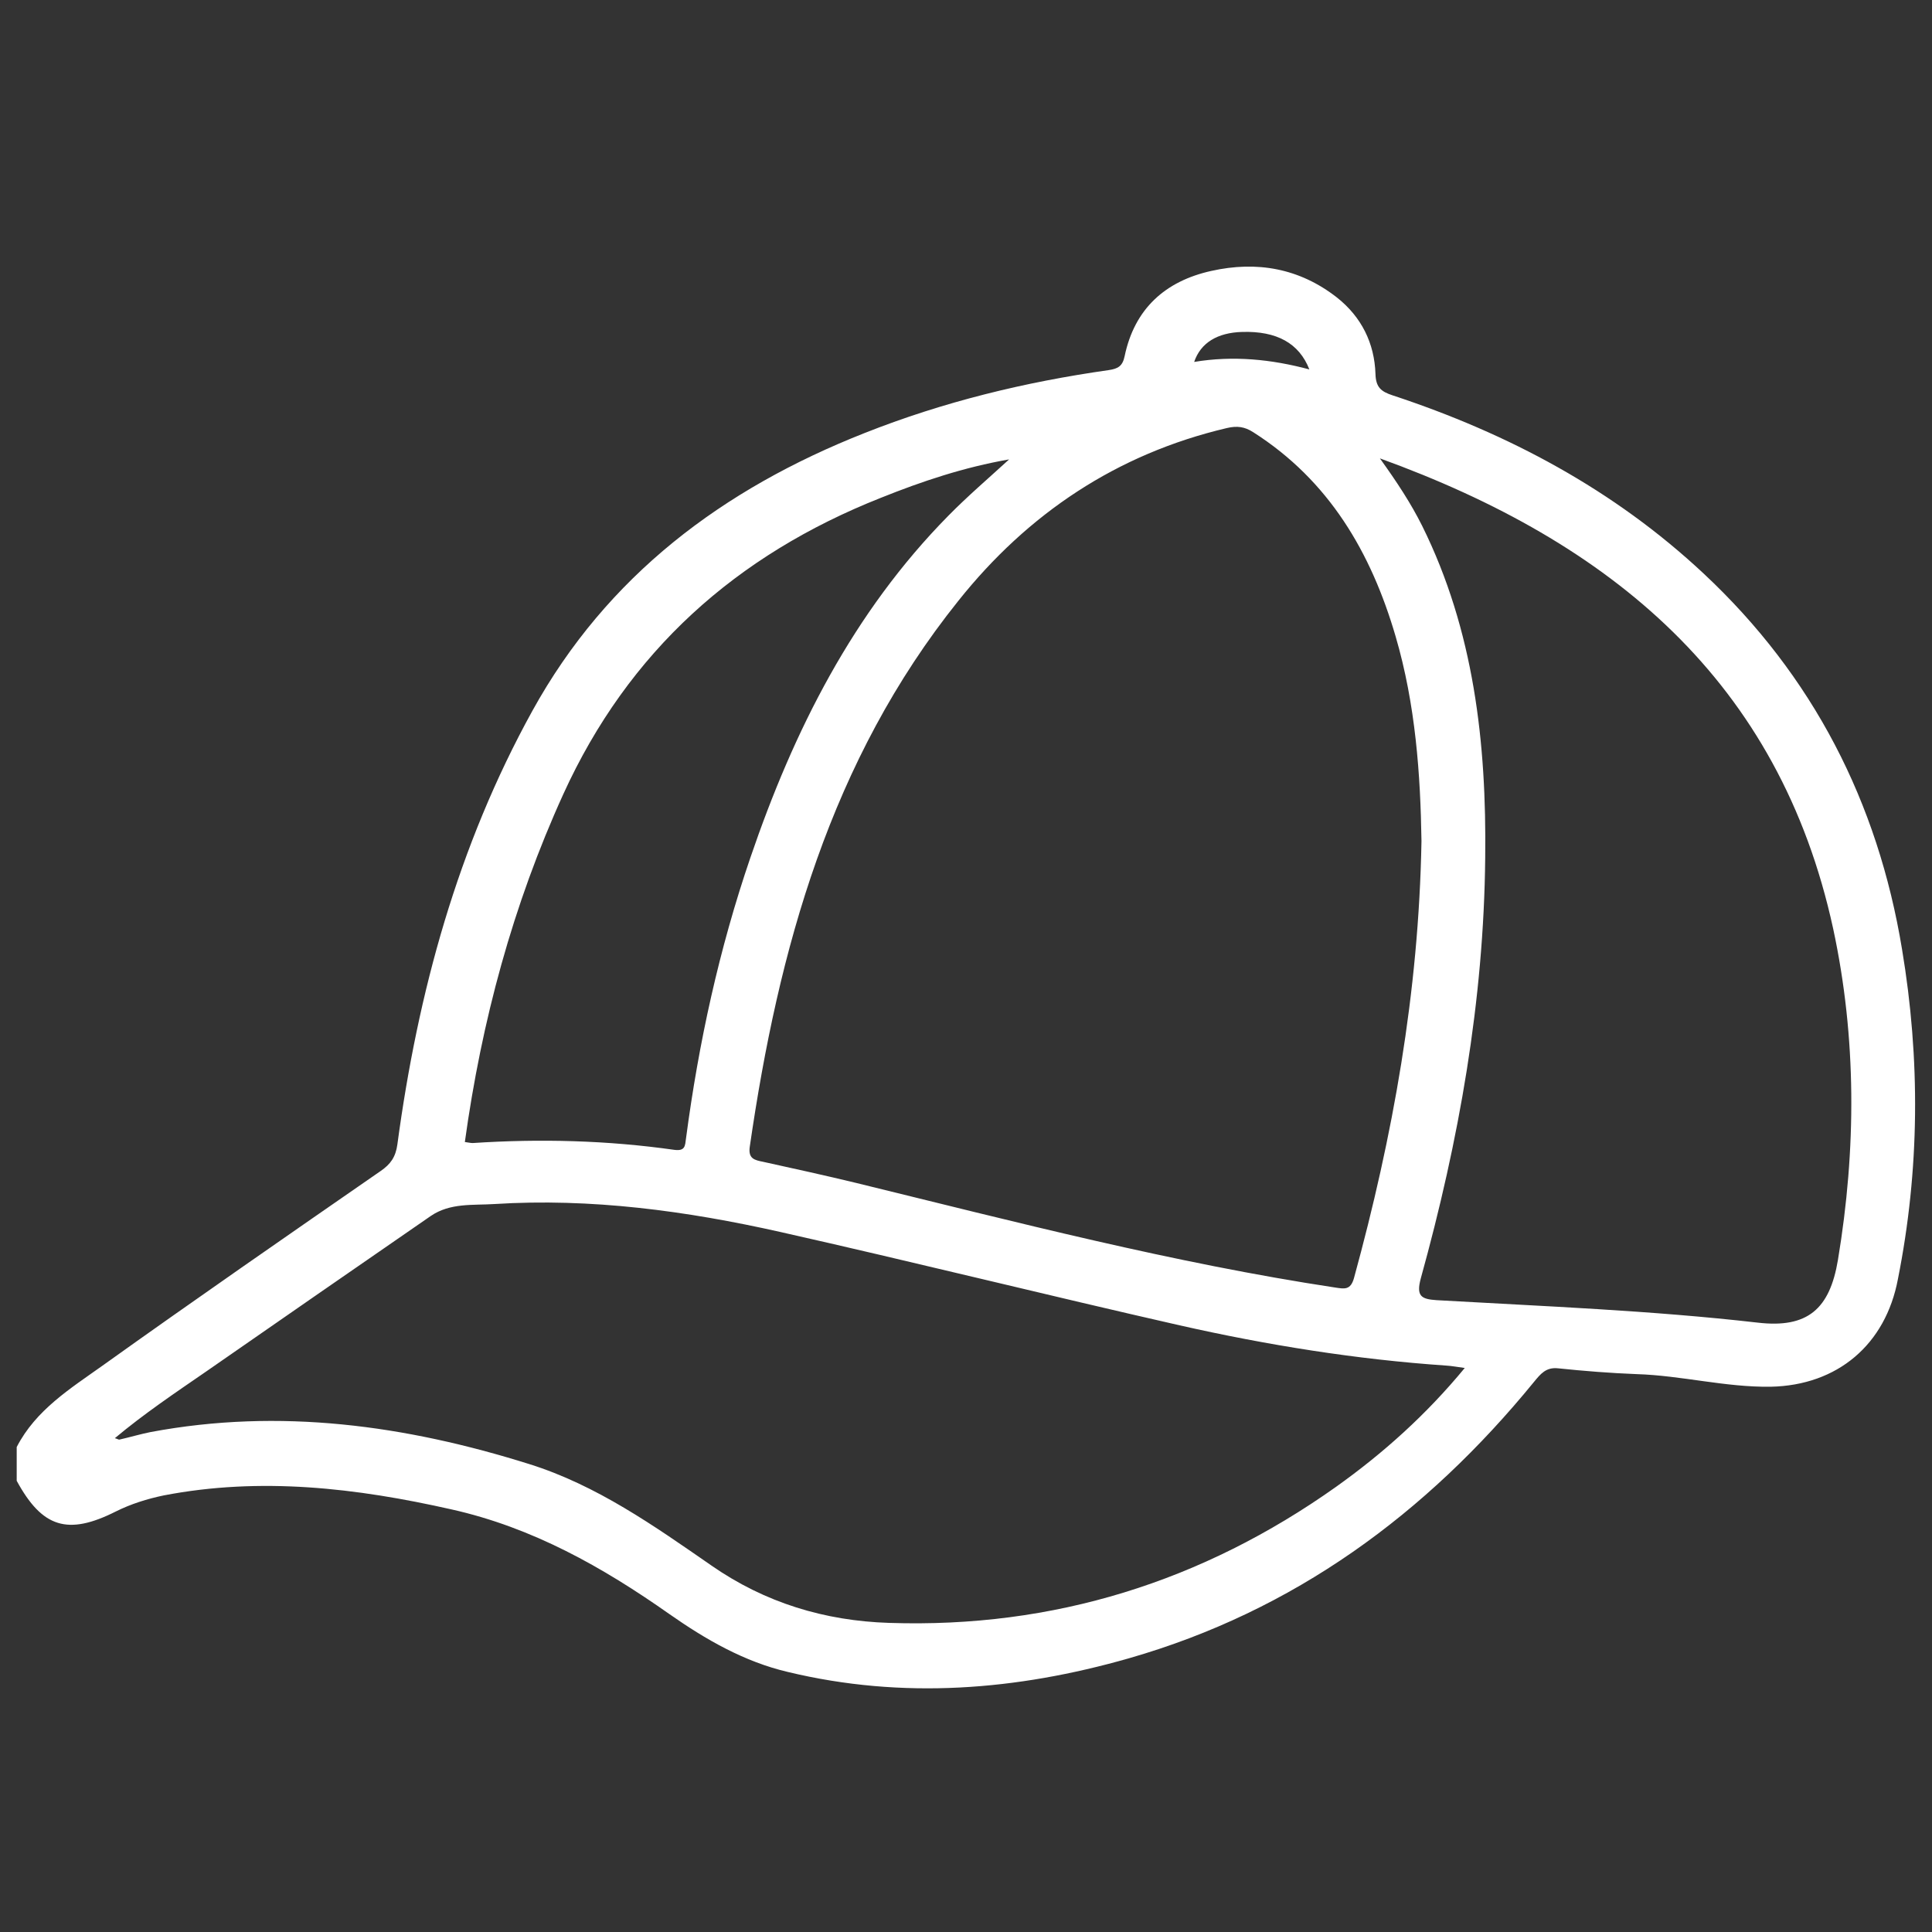
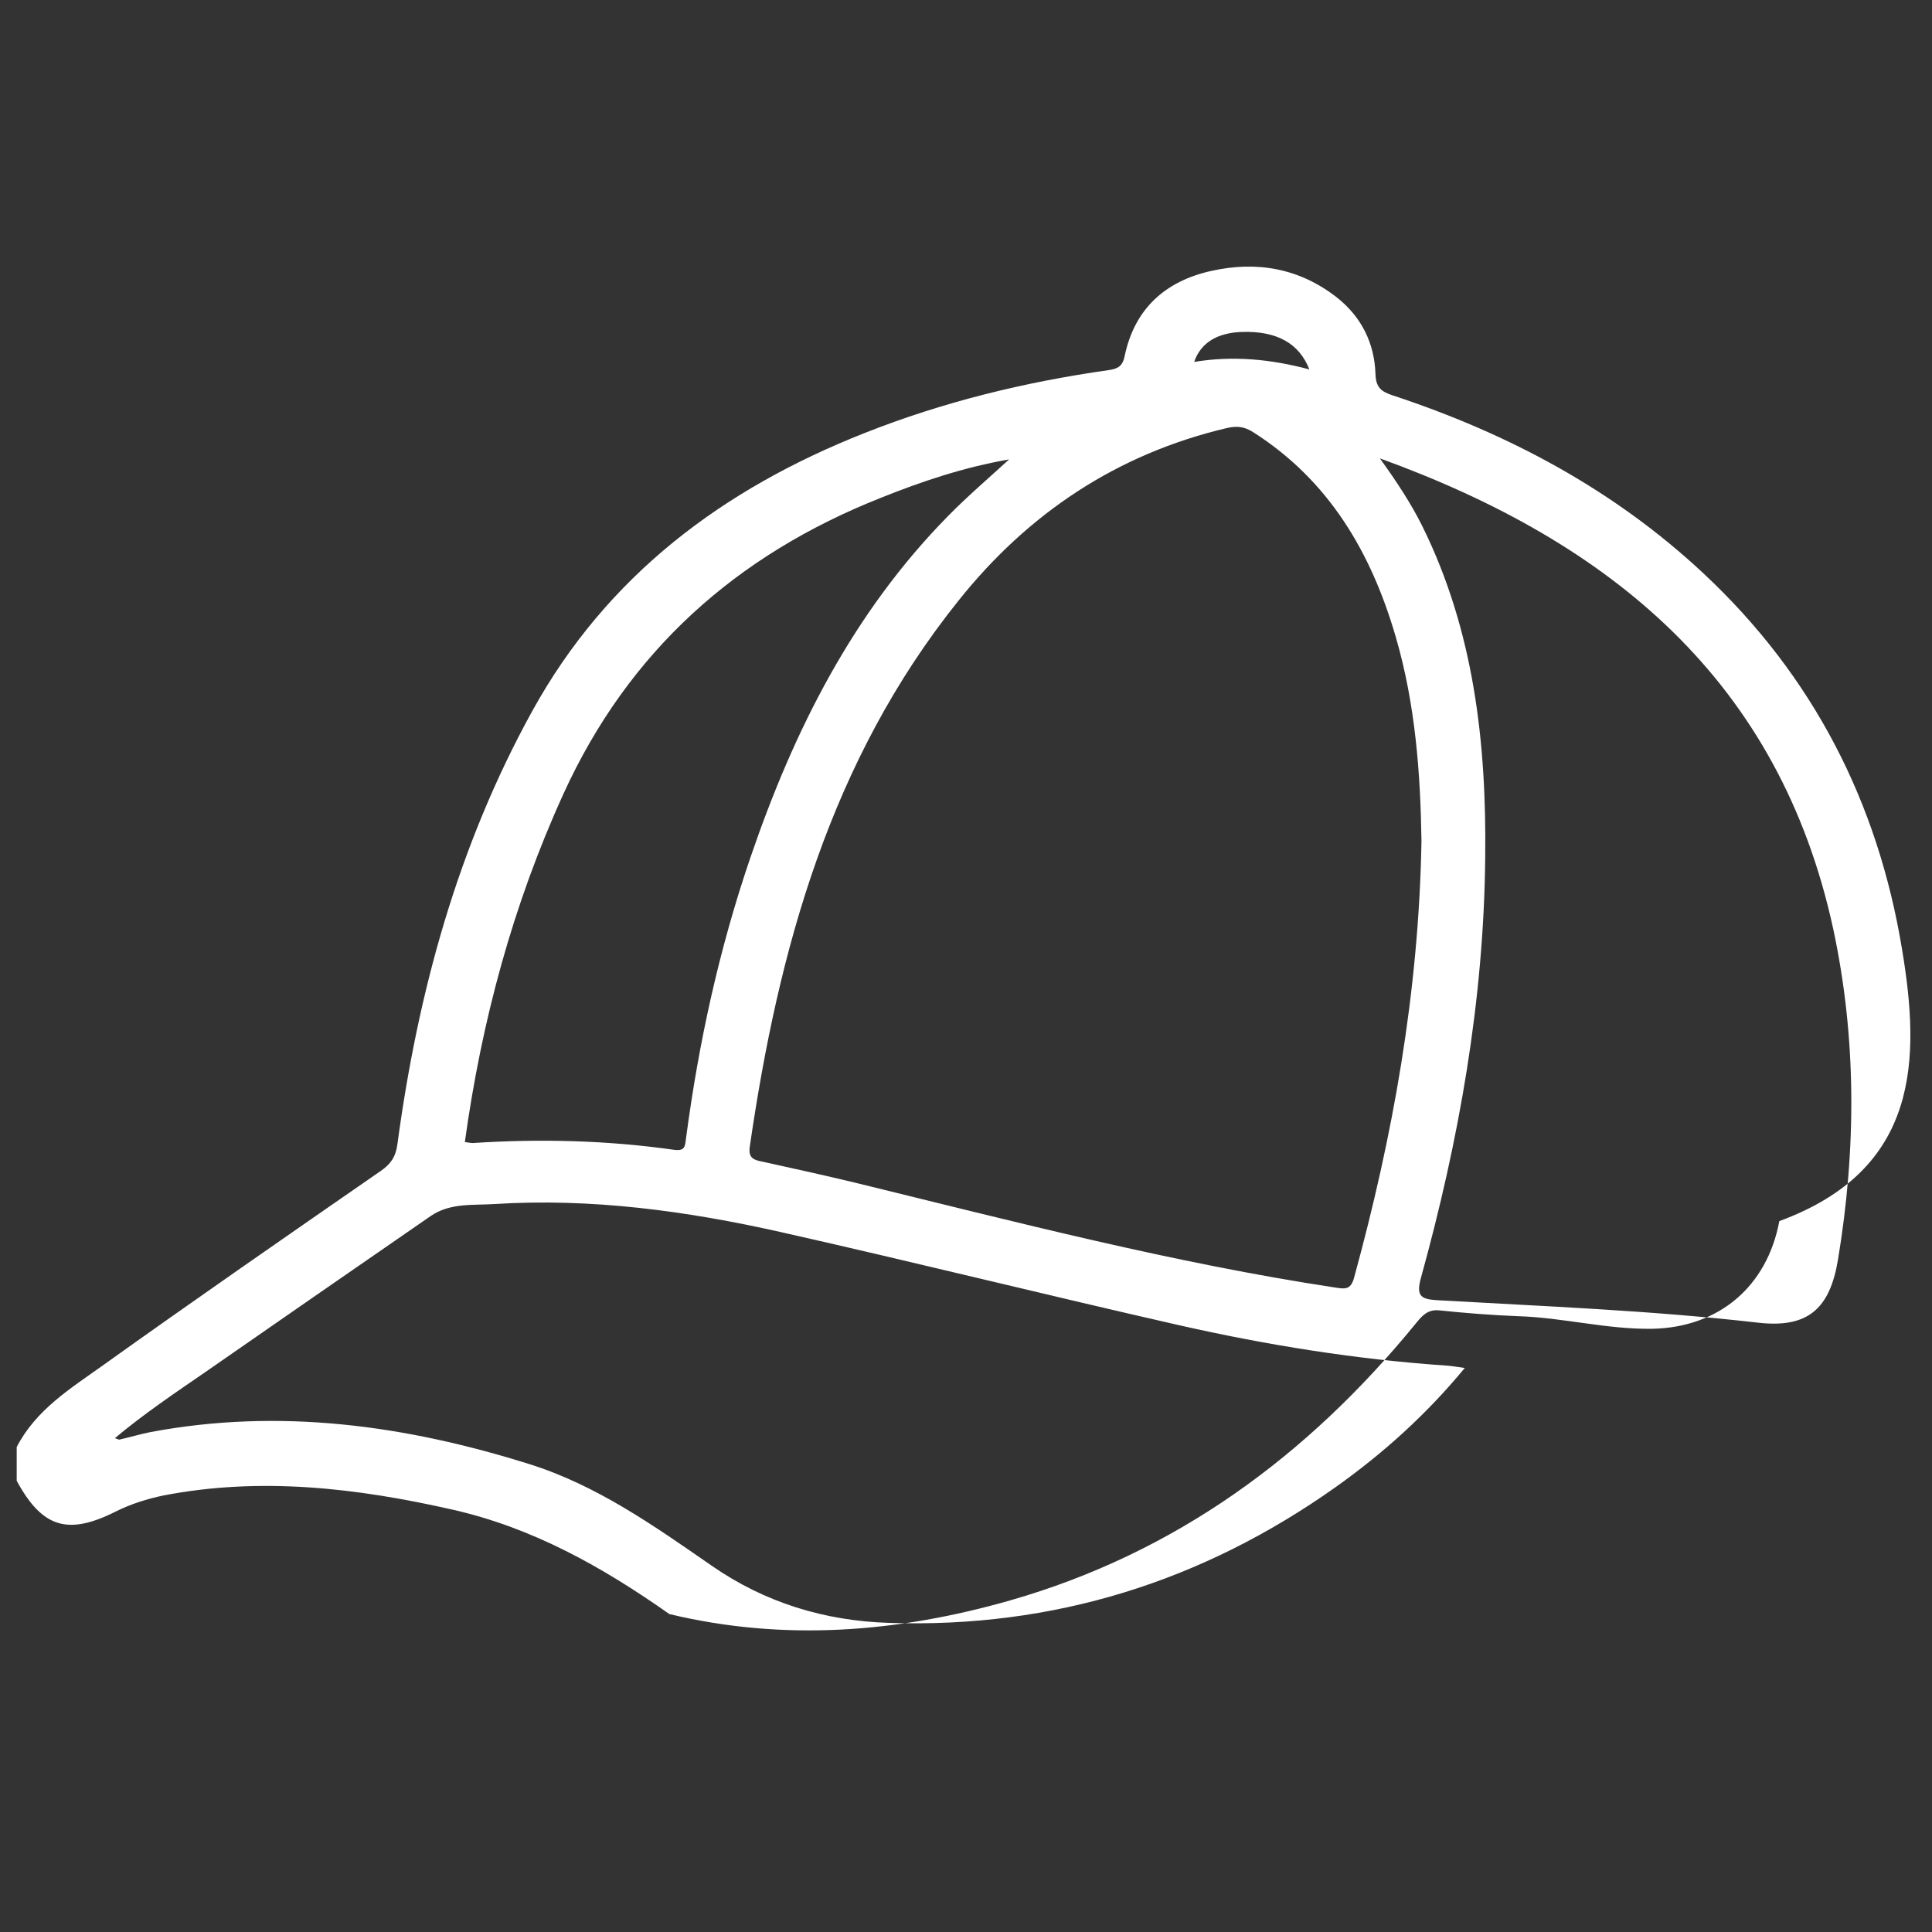
<svg xmlns="http://www.w3.org/2000/svg" id="Capa_1" x="0px" y="0px" viewBox="0 0 566.9 566.9" style="enable-background:new 0 0 566.9 566.9;" xml:space="preserve">
  <rect x="0" y="0" width="566.9" height="566.9" fill="#333333" stroke="none" />
  <style type="text/css">	.st0{fill:none;}	.st1{fill:#FFFFFF;}</style>
  <g>
    <path class="st0" d="M165.3,232.9c-14.8,32.6-24,66.6-28.9,102.1c0.9,0.1,1.6,0.3,2.3,0.3c19.8-1.3,39.5-0.8,59.2,2  c3.1,0.4,3.1-1.2,3.4-3.4c3.7-28,9.7-55.5,18.9-82.3c12.7-37.3,30.1-71.9,58.1-100.3c5.7-5.8,11.9-11,17.8-16.5  c-13.1,2.2-25.5,6.3-37.7,11.2C216,162.8,184.4,191,165.3,232.9z" />
-     <path class="st0" d="M346.2,388.8c-39.1-8.9-78-18.6-117.2-27.4c-27.6-6.2-55.6-9.9-84-8.2c-6.3,0.4-12.9-0.4-18.6,3.5  c-22,15.2-44,30.4-66,45.7c-9,6.2-18.1,12.4-26.7,19.5c0.7,0.3,1.1,0.5,1.4,0.4c3-0.7,6-1.6,9.1-2.2c37.9-7.1,74.8-2,111.1,9.4  c19.9,6.2,36.7,18.1,53.5,29.8c15.7,10.9,33.2,16.1,52.1,16.8c48.2,1.6,91.8-12.1,131.1-39.9c13.9-9.9,26.5-21.2,37.8-35  c-2.2-0.3-3.8-0.6-5.4-0.7C398,398.8,371.9,394.6,346.2,388.8z" />
-     <path class="st0" d="M404.8,134.4c5.1,7.2,9.2,13.3,12.4,19.8c15.2,30.7,18.9,63.7,18.5,97.3c-0.5,42-7.7,83.1-18.9,123.5  c-1.5,5.3,0,6.2,4.6,6.4c31.5,1.8,63,3.1,94.3,6.6c14.5,1.7,21.1-4,23.5-18.4c5.4-32.5,5.5-65.1-1.4-97.3  C522.1,199.8,472.7,159,404.8,134.4z" />
-     <path class="st0" d="M384.2,108.4c-3-7.7-9.6-11.3-19.7-11c-7.4,0.2-12.3,3.2-14.1,8.8C361.8,104.3,373,105.4,384.2,108.4z" />
-     <path class="st0" d="M281.1,176.3c-37.5,46.8-52.8,102.2-61.2,160.2c-0.5,3.5,1.4,3.8,3.9,4.4c9.1,2,18.3,4,27.3,6.2  c46.6,11.4,93.1,23.5,140.6,30.7c2.8,0.4,4.6,0.8,5.5-2.8c11.3-41.5,19-83.6,19.8-128.2c-0.3-19.4-1.8-40.1-7.6-60.1  c-7.2-24.6-19.5-45.8-41.8-59.9c-2.5-1.6-4.7-1.9-7.7-1.2C327.7,133.2,301.6,150.7,281.1,176.3z" />
-     <path class="st1" d="M558.1,278.5c-7.1-43.1-26.1-80.2-58.2-110.2c-26.3-24.6-57.3-41.1-91.3-52.3c-3.3-1.1-4.9-2.3-5-6.3  c-0.3-9-4.1-16.7-11.3-22.4c-11-8.6-23.5-10.8-36.9-7.8c-13.5,3-22.5,11.1-25.4,25c-0.6,2.9-1.9,3.7-4.7,4.1  c-24.6,3.5-48.5,9.3-71.7,18.5c-41.5,16.4-75.5,41.8-97.4,81.5c-21.9,39.7-33.6,82.6-39.6,127.2c-0.5,3.7-2,5.8-4.9,7.8  c-27.3,18.9-54.6,37.8-81.6,57.1c-9.4,6.7-19.6,13-25.2,23.9c0,3.3,0,6.6,0,9.9c7.5,13.8,15,16.1,29.1,9c4.4-2.2,9.2-3.7,14-4.7  c28.5-5.5,56.6-2.2,84.5,4.1c23.7,5.3,44.3,16.9,63.9,30.7c10.7,7.5,22,14,34.8,17c33.7,8.1,67.1,5.4,100-4  c48.5-13.9,87.3-42.4,118.9-81.1c1.9-2.3,3.5-4.4,7.1-4c7.7,0.8,15.3,1.4,23,1.7c13.2,0.4,26.1,3.9,39.4,3.7  c19.6-0.4,33.7-12.4,37.3-31.6C563.3,343.2,563.5,310.8,558.1,278.5z M539.3,369.7c-2.4,14.4-8.9,20.1-23.5,18.4  c-31.4-3.6-62.9-4.8-94.3-6.6c-4.5-0.3-6-1.2-4.6-6.4c11.2-40.4,18.5-81.5,18.9-123.5c0.4-33.6-3.3-66.6-18.5-97.3  c-3.3-6.6-7.3-12.7-12.4-19.8c67.9,24.6,117.2,65.3,133,138C544.8,304.6,544.7,337.2,539.3,369.7z M392,436.3  c-39.2,27.8-82.9,41.5-131.1,39.9c-18.9-0.6-36.4-5.9-52.1-16.8c-16.9-11.7-33.7-23.6-53.5-29.8c-36.3-11.4-73.2-16.5-111.1-9.4  c-3,0.6-6,1.5-9.1,2.2c-0.3,0.1-0.6-0.2-1.4-0.4c8.6-7.2,17.7-13.3,26.7-19.5c22-15.3,44-30.5,66-45.7c5.7-3.9,12.4-3.1,18.6-3.5  c28.4-1.8,56.4,2,84,8.2c39.1,8.8,78,18.5,117.2,27.4c25.7,5.8,51.8,10,78.2,11.8c1.6,0.1,3.2,0.4,5.4,0.7  C418.5,415.1,405.9,426.4,392,436.3z M296.1,134.8c-6,5.5-12.2,10.8-17.8,16.5c-28,28.4-45.4,63.1-58.1,100.3  C211,278.5,205,306,201.3,334c-0.3,2.2-0.2,3.8-3.4,3.4c-19.7-2.8-39.4-3.3-59.2-2c-0.7,0-1.4-0.2-2.3-0.3  c4.9-35.5,14.1-69.6,28.9-102.1c19.1-41.9,50.7-70.1,93.1-86.9C270.6,141.2,282.9,137.1,296.1,134.8z M364.5,97.4  c10.1-0.3,16.7,3.3,19.7,11c-11.2-3-22.4-4.1-33.8-2.2C352.3,100.6,357.2,97.6,364.5,97.4z M360,125.6c3-0.7,5.2-0.4,7.7,1.2  c22.3,14.2,34.6,35.3,41.8,59.9c5.9,20.1,7.3,40.7,7.6,60.1c-0.8,44.5-8.4,86.6-19.8,128.2c-1,3.6-2.8,3.2-5.5,2.8  c-47.5-7.2-94-19.3-140.6-30.7c-9.1-2.2-18.2-4.2-27.3-6.2c-2.5-0.5-4.4-0.9-3.9-4.4c8.4-58,23.7-113.4,61.2-160.2  C301.6,150.7,327.7,133.2,360,125.6z" />
+     <path class="st1" d="M558.1,278.5c-7.1-43.1-26.1-80.2-58.2-110.2c-26.3-24.6-57.3-41.1-91.3-52.3c-3.3-1.1-4.9-2.3-5-6.3  c-0.3-9-4.1-16.7-11.3-22.4c-11-8.6-23.5-10.8-36.9-7.8c-13.5,3-22.5,11.1-25.4,25c-0.6,2.9-1.9,3.7-4.7,4.1  c-24.6,3.5-48.5,9.3-71.7,18.5c-41.5,16.4-75.5,41.8-97.4,81.5c-21.9,39.7-33.6,82.6-39.6,127.2c-0.5,3.7-2,5.8-4.9,7.8  c-27.3,18.9-54.6,37.8-81.6,57.1c-9.4,6.7-19.6,13-25.2,23.9c0,3.3,0,6.6,0,9.9c7.5,13.8,15,16.1,29.1,9c4.4-2.2,9.2-3.7,14-4.7  c28.5-5.5,56.6-2.2,84.5,4.1c23.7,5.3,44.3,16.9,63.9,30.7c33.7,8.1,67.1,5.4,100-4  c48.5-13.9,87.3-42.4,118.9-81.1c1.9-2.3,3.5-4.4,7.1-4c7.7,0.8,15.3,1.4,23,1.7c13.2,0.4,26.1,3.9,39.4,3.7  c19.6-0.4,33.7-12.4,37.3-31.6C563.3,343.2,563.5,310.8,558.1,278.5z M539.3,369.7c-2.4,14.4-8.9,20.1-23.5,18.4  c-31.4-3.6-62.9-4.8-94.3-6.6c-4.5-0.3-6-1.2-4.6-6.4c11.2-40.4,18.5-81.5,18.9-123.5c0.4-33.6-3.3-66.6-18.5-97.3  c-3.3-6.6-7.3-12.7-12.4-19.8c67.9,24.6,117.2,65.3,133,138C544.8,304.6,544.7,337.2,539.3,369.7z M392,436.3  c-39.2,27.8-82.9,41.5-131.1,39.9c-18.9-0.6-36.4-5.9-52.1-16.8c-16.9-11.7-33.7-23.6-53.5-29.8c-36.3-11.4-73.2-16.5-111.1-9.4  c-3,0.6-6,1.5-9.1,2.2c-0.3,0.1-0.6-0.2-1.4-0.4c8.6-7.2,17.7-13.3,26.7-19.5c22-15.3,44-30.5,66-45.7c5.7-3.9,12.4-3.1,18.6-3.5  c28.4-1.8,56.4,2,84,8.2c39.1,8.8,78,18.5,117.2,27.4c25.7,5.8,51.8,10,78.2,11.8c1.6,0.1,3.2,0.4,5.4,0.7  C418.5,415.1,405.9,426.4,392,436.3z M296.1,134.8c-6,5.5-12.2,10.8-17.8,16.5c-28,28.4-45.4,63.1-58.1,100.3  C211,278.5,205,306,201.3,334c-0.3,2.2-0.2,3.8-3.4,3.4c-19.7-2.8-39.4-3.3-59.2-2c-0.7,0-1.4-0.2-2.3-0.3  c4.9-35.5,14.1-69.6,28.9-102.1c19.1-41.9,50.7-70.1,93.1-86.9C270.6,141.2,282.9,137.1,296.1,134.8z M364.5,97.4  c10.1-0.3,16.7,3.3,19.7,11c-11.2-3-22.4-4.1-33.8-2.2C352.3,100.6,357.2,97.6,364.5,97.4z M360,125.6c3-0.7,5.2-0.4,7.7,1.2  c22.3,14.2,34.6,35.3,41.8,59.9c5.9,20.1,7.3,40.7,7.6,60.1c-0.8,44.5-8.4,86.6-19.8,128.2c-1,3.6-2.8,3.2-5.5,2.8  c-47.5-7.2-94-19.3-140.6-30.7c-9.1-2.2-18.2-4.2-27.3-6.2c-2.5-0.5-4.4-0.9-3.9-4.4c8.4-58,23.7-113.4,61.2-160.2  C301.6,150.7,327.7,133.2,360,125.6z" />
  </g>
</svg>